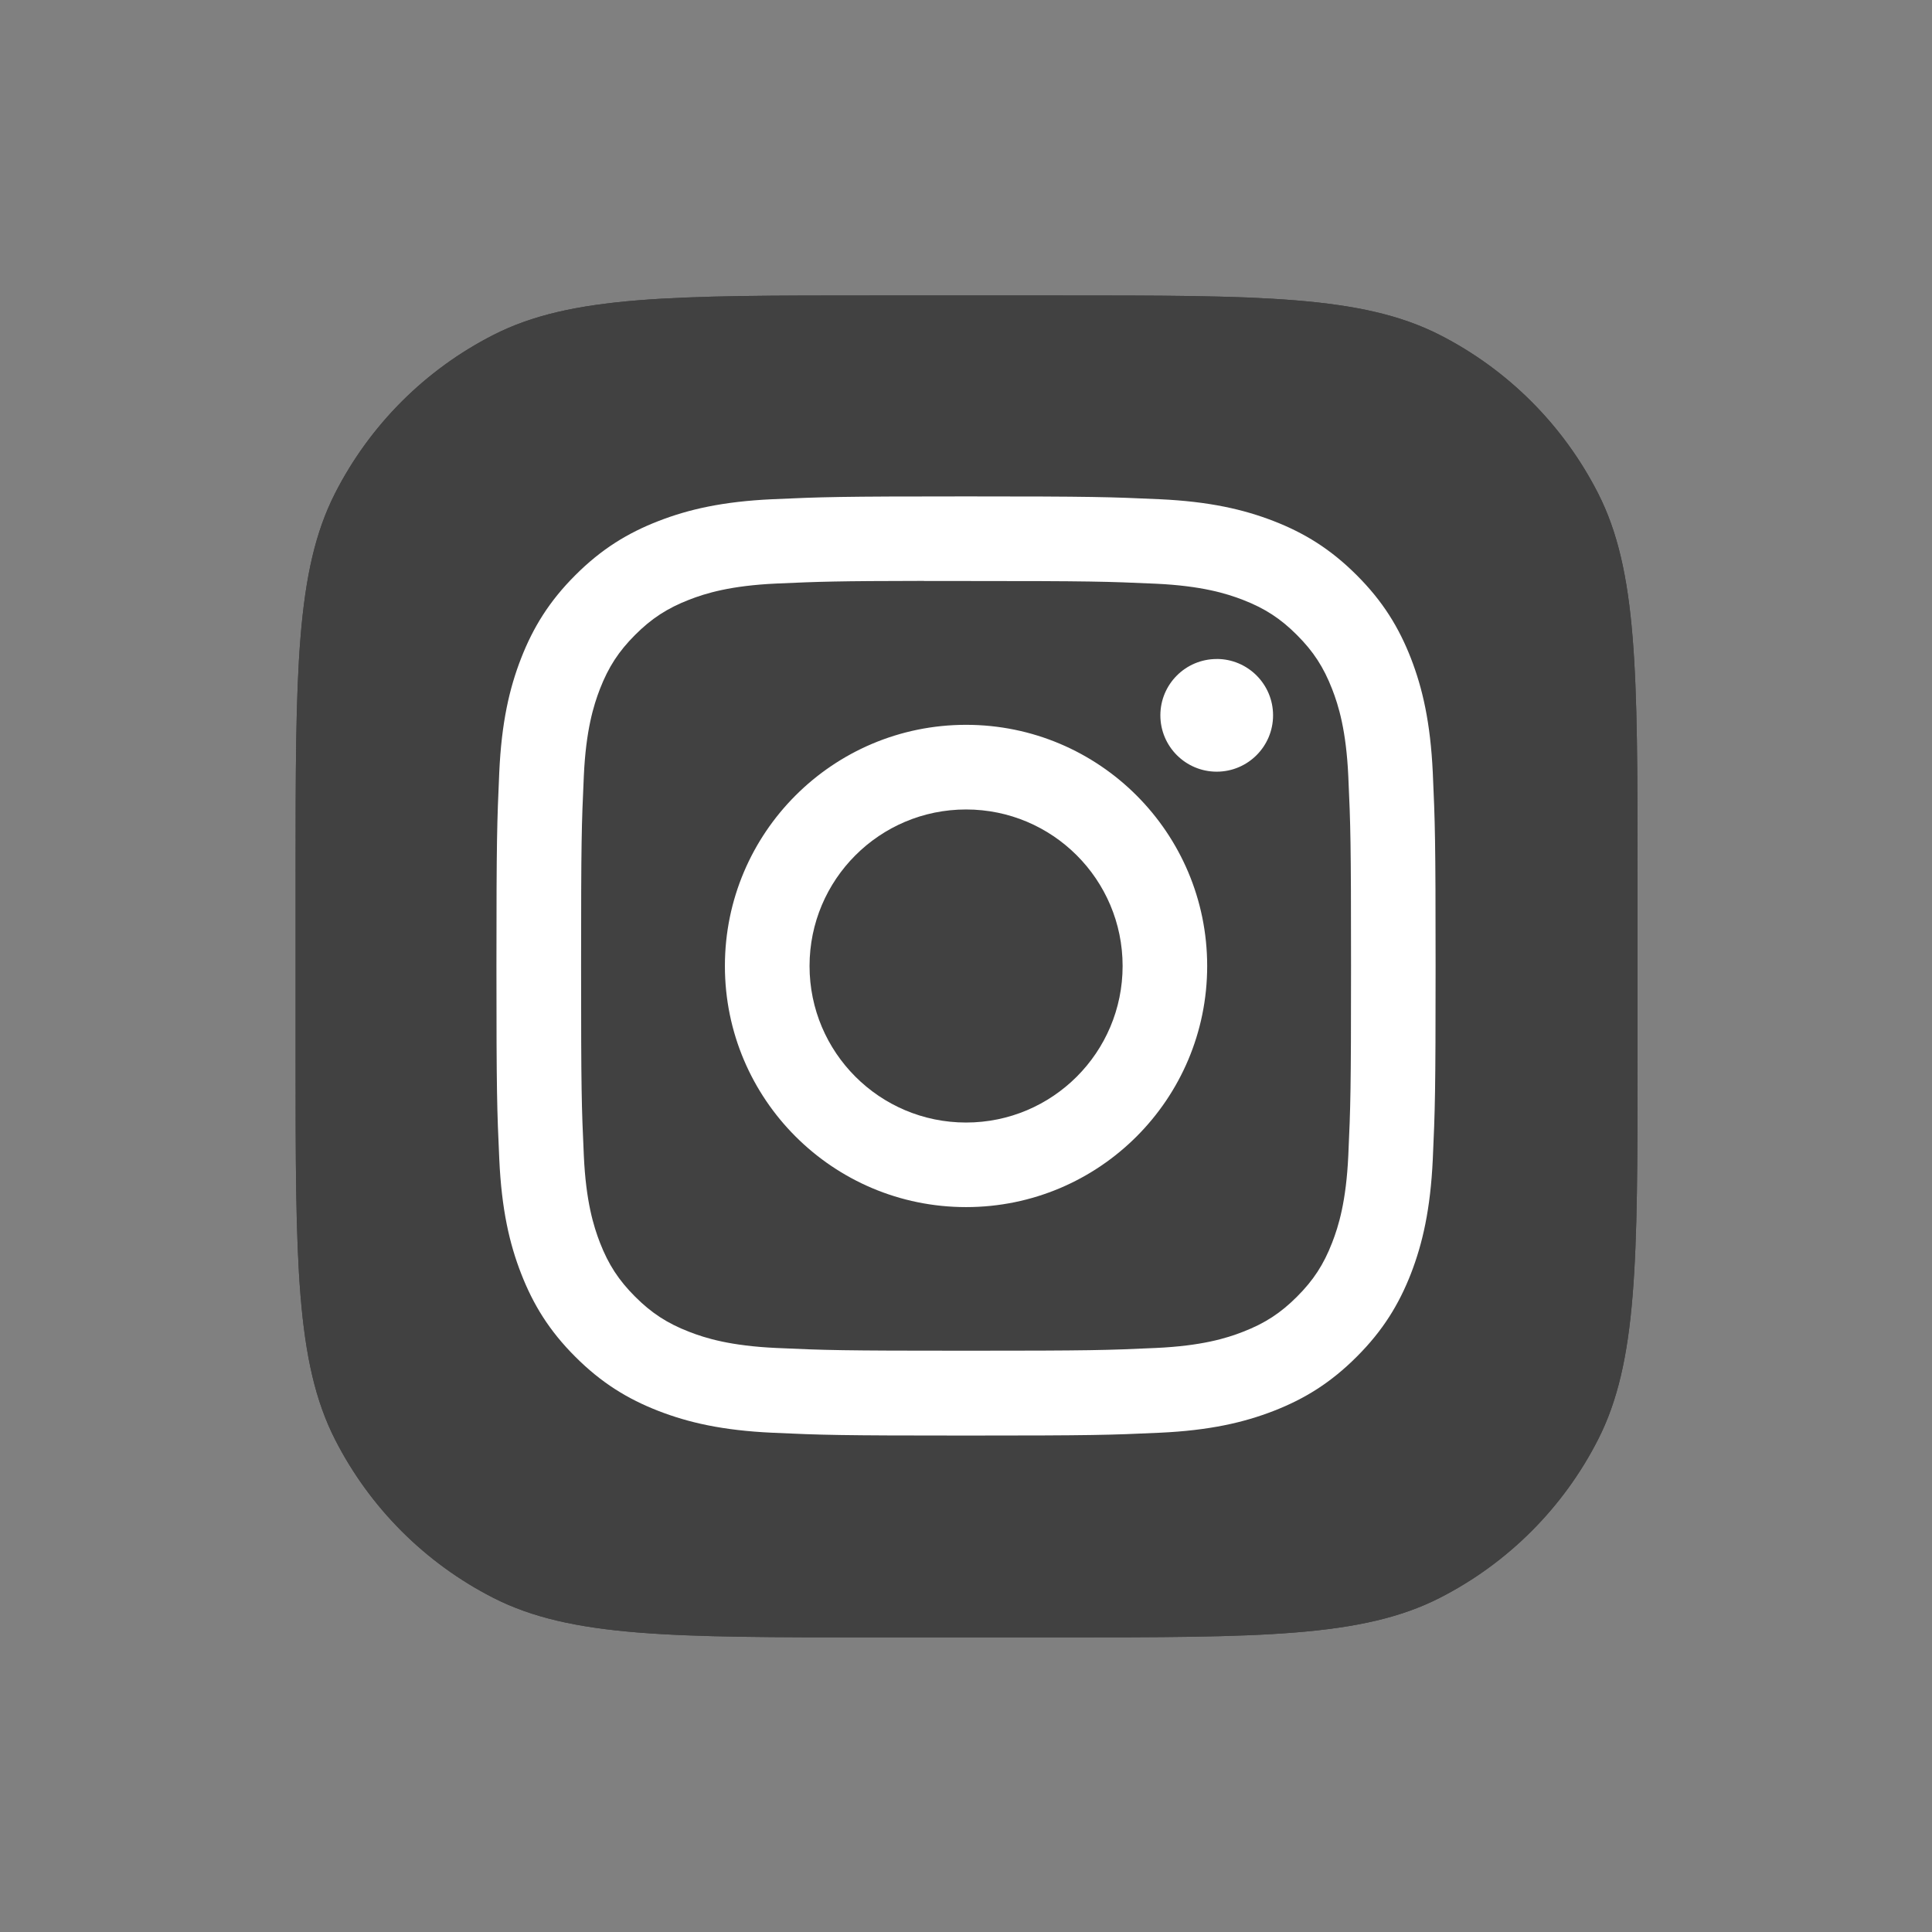
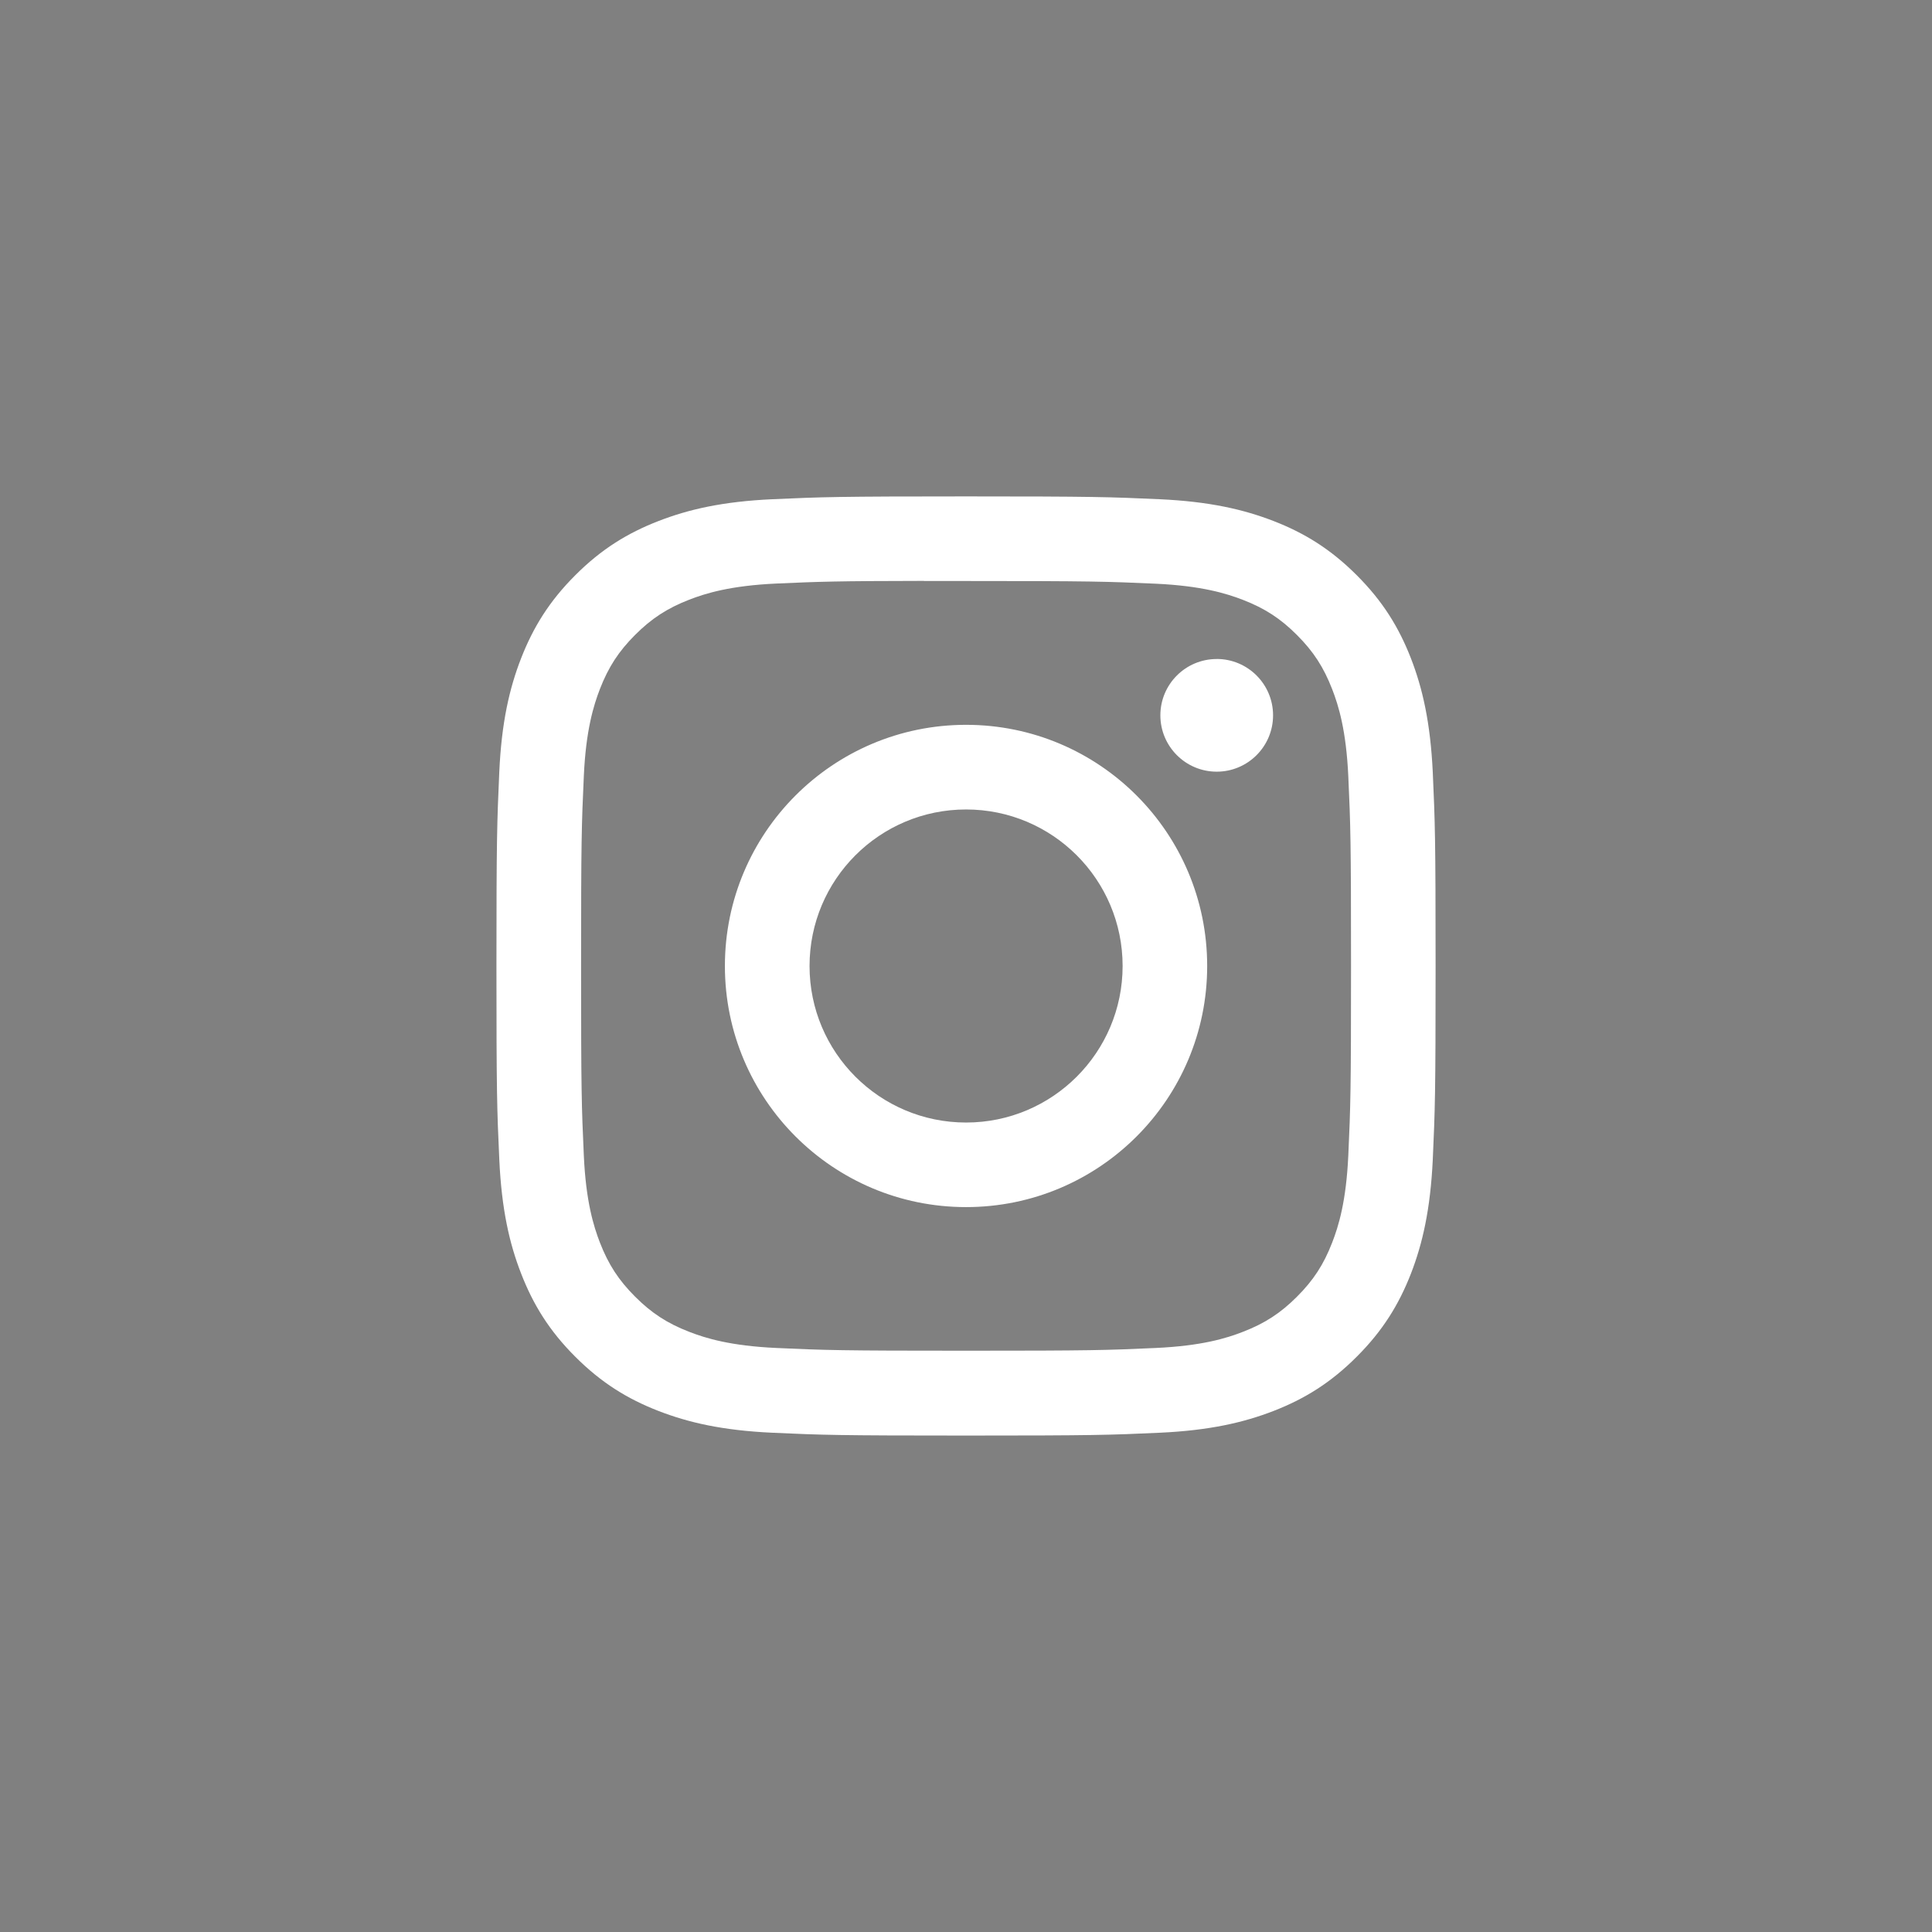
<svg xmlns="http://www.w3.org/2000/svg" width="48" height="48" viewBox="0 0 48 48" fill="none">
  <rect x="0" y="0" width="48" height="48" fill="#808080" stroke="none" />
-   <path d="M7.344 21.74C7.344 16.7 7.344 14.179 8.325 12.254C9.188 10.561 10.564 9.184 12.258 8.321C14.183 7.34 16.703 7.34 21.744 7.34H26.284C31.324 7.34 33.844 7.34 35.77 8.321C37.463 9.184 38.84 10.561 39.703 12.254C40.684 14.179 40.684 16.7 40.684 21.74V26.28C40.684 31.321 40.684 33.841 39.703 35.766C38.84 37.459 37.463 38.836 35.77 39.699C33.844 40.68 31.324 40.68 26.284 40.68H21.744C16.703 40.68 14.183 40.68 12.258 39.699C10.564 38.836 9.188 37.459 8.325 35.766C7.344 33.841 7.344 31.321 7.344 26.28V21.74Z" fill="#414141" />
-   <path d="M7.344 21.74C7.344 16.7 7.344 14.179 8.325 12.254C9.188 10.561 10.564 9.184 12.258 8.321C14.183 7.34 16.703 7.34 21.744 7.34H26.284C31.324 7.34 33.844 7.34 35.77 8.321C37.463 9.184 38.84 10.561 39.703 12.254C40.684 14.179 40.684 16.7 40.684 21.74V26.28C40.684 31.321 40.684 33.841 39.703 35.766C38.84 37.459 37.463 38.836 35.77 39.699C33.844 40.68 31.324 40.68 26.284 40.68H21.744C16.703 40.68 14.183 40.68 12.258 39.699C10.564 38.836 9.188 37.459 8.325 35.766C7.344 33.841 7.344 31.321 7.344 26.28V21.74Z" fill="#414141" />
  <path d="M24.002 12.333C20.833 12.333 20.436 12.347 19.191 12.403C17.949 12.46 17.101 12.657 16.36 12.945C15.592 13.243 14.941 13.642 14.293 14.291C13.644 14.939 13.245 15.59 12.946 16.357C12.657 17.099 12.46 17.947 12.404 19.189C12.349 20.433 12.334 20.831 12.334 24C12.334 27.168 12.348 27.565 12.405 28.809C12.462 30.051 12.658 30.899 12.947 31.641C13.245 32.408 13.643 33.059 14.292 33.707C14.94 34.356 15.591 34.756 16.358 35.054C17.1 35.342 17.948 35.539 19.19 35.596C20.435 35.653 20.832 35.666 24 35.666C27.169 35.666 27.566 35.653 28.81 35.596C30.052 35.539 30.901 35.342 31.643 35.054C32.41 34.756 33.06 34.356 33.708 33.707C34.357 33.059 34.756 32.408 35.055 31.641C35.342 30.899 35.538 30.051 35.597 28.809C35.653 27.565 35.667 27.168 35.667 24C35.667 20.831 35.653 20.434 35.597 19.189C35.538 17.947 35.342 17.099 35.055 16.358C34.756 15.59 34.357 14.939 33.708 14.291C33.059 13.642 32.41 13.243 31.642 12.945C30.898 12.657 30.05 12.46 28.808 12.403C27.564 12.347 27.168 12.333 23.998 12.333H24.002ZM22.955 14.435C23.266 14.435 23.612 14.435 24.002 14.435C27.117 14.435 27.486 14.447 28.716 14.502C29.854 14.555 30.471 14.745 30.882 14.904C31.427 15.116 31.815 15.368 32.223 15.777C32.631 16.185 32.884 16.574 33.096 17.119C33.256 17.529 33.446 18.147 33.498 19.284C33.554 20.514 33.566 20.884 33.566 23.997C33.566 27.11 33.554 27.48 33.498 28.71C33.446 29.847 33.256 30.465 33.096 30.875C32.885 31.42 32.631 31.808 32.223 32.216C31.815 32.624 31.427 32.877 30.882 33.088C30.471 33.249 29.854 33.438 28.716 33.49C27.486 33.546 27.117 33.558 24.002 33.558C20.887 33.558 20.517 33.546 19.287 33.49C18.15 33.438 17.532 33.248 17.121 33.088C16.577 32.877 16.188 32.624 15.779 32.215C15.371 31.807 15.118 31.419 14.906 30.875C14.747 30.464 14.556 29.846 14.505 28.709C14.449 27.479 14.437 27.11 14.437 23.994C14.437 20.879 14.449 20.511 14.505 19.281C14.556 18.144 14.747 17.526 14.906 17.115C15.118 16.571 15.371 16.182 15.779 15.774C16.188 15.365 16.577 15.112 17.121 14.9C17.532 14.74 18.15 14.55 19.287 14.498C20.364 14.45 20.781 14.435 22.955 14.432V14.435ZM30.229 16.373C29.456 16.373 28.829 16.999 28.829 17.772C28.829 18.545 29.456 19.172 30.229 19.172C31.002 19.172 31.629 18.545 31.629 17.772C31.629 16.999 31.002 16.372 30.229 16.372V16.373ZM24.002 18.008C20.693 18.008 18.01 20.691 18.01 24C18.01 27.308 20.693 29.99 24.002 29.99C27.311 29.99 29.992 27.308 29.992 24C29.992 20.691 27.31 18.008 24.002 18.008H24.002ZM24.002 20.111C26.149 20.111 27.891 21.852 27.891 24C27.891 26.147 26.149 27.889 24.002 27.889C21.854 27.889 20.113 26.147 20.113 24C20.113 21.852 21.854 20.111 24.002 20.111V20.111Z" fill="white" />
</svg>